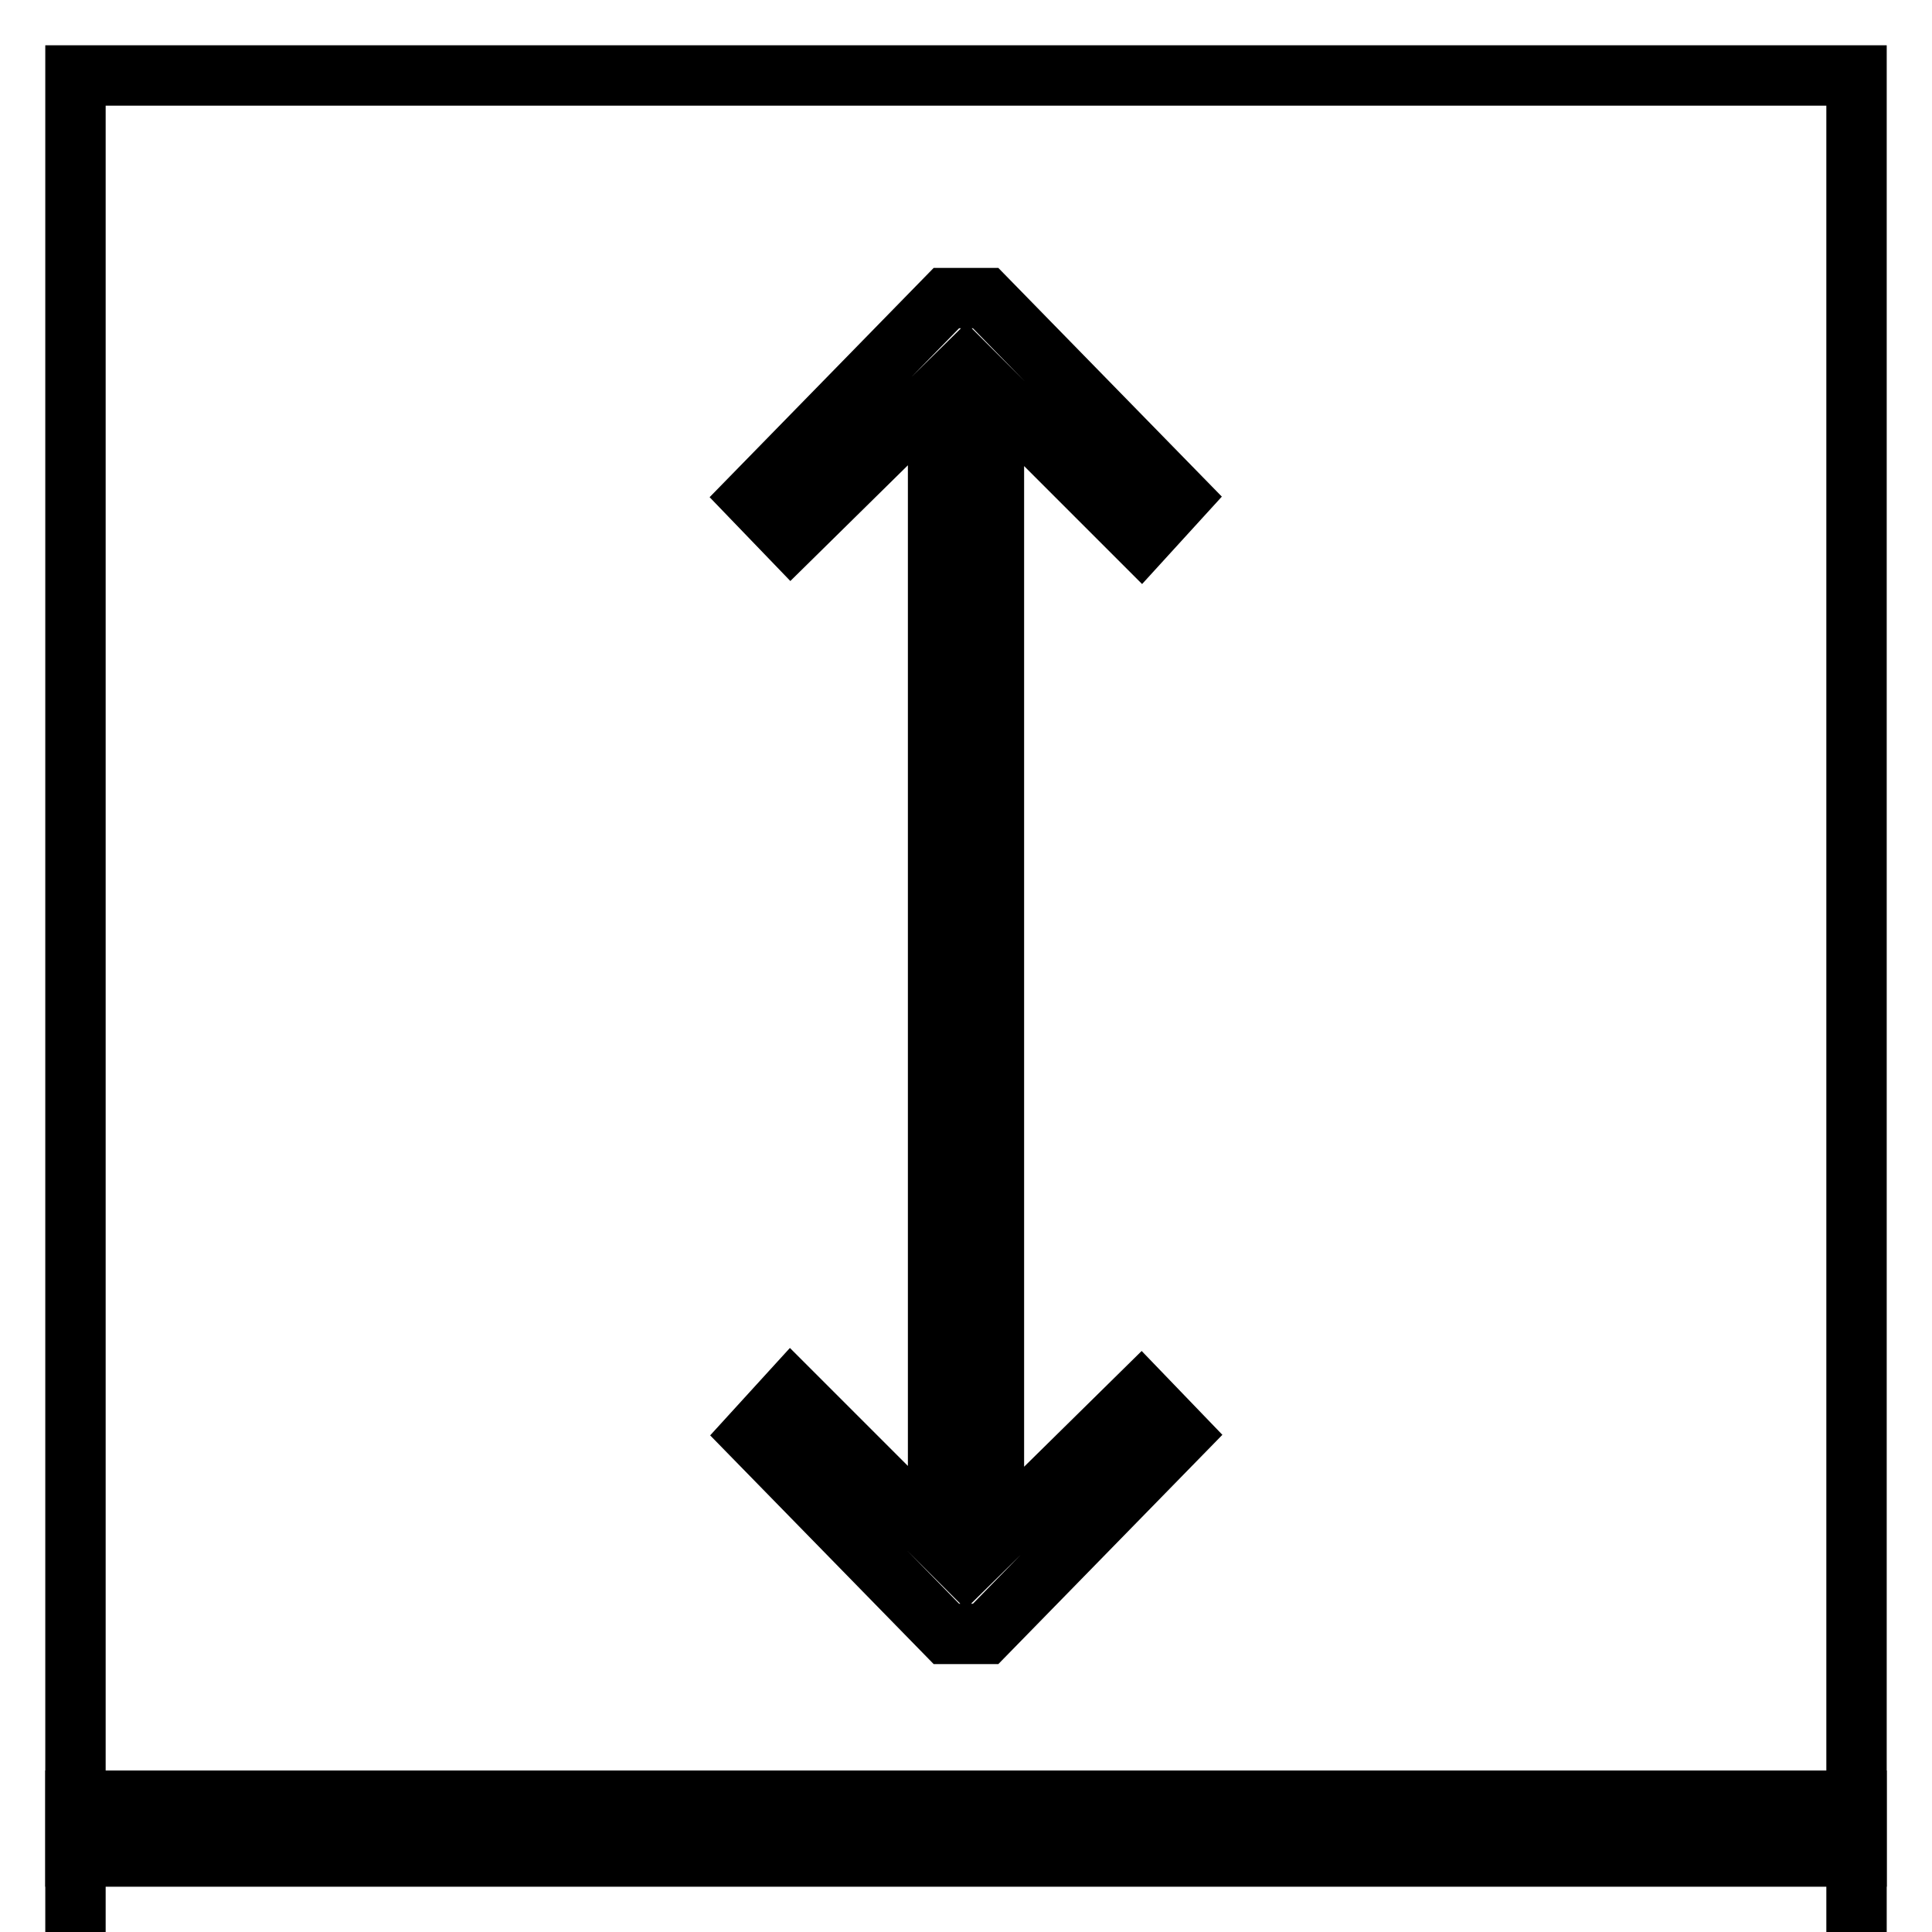
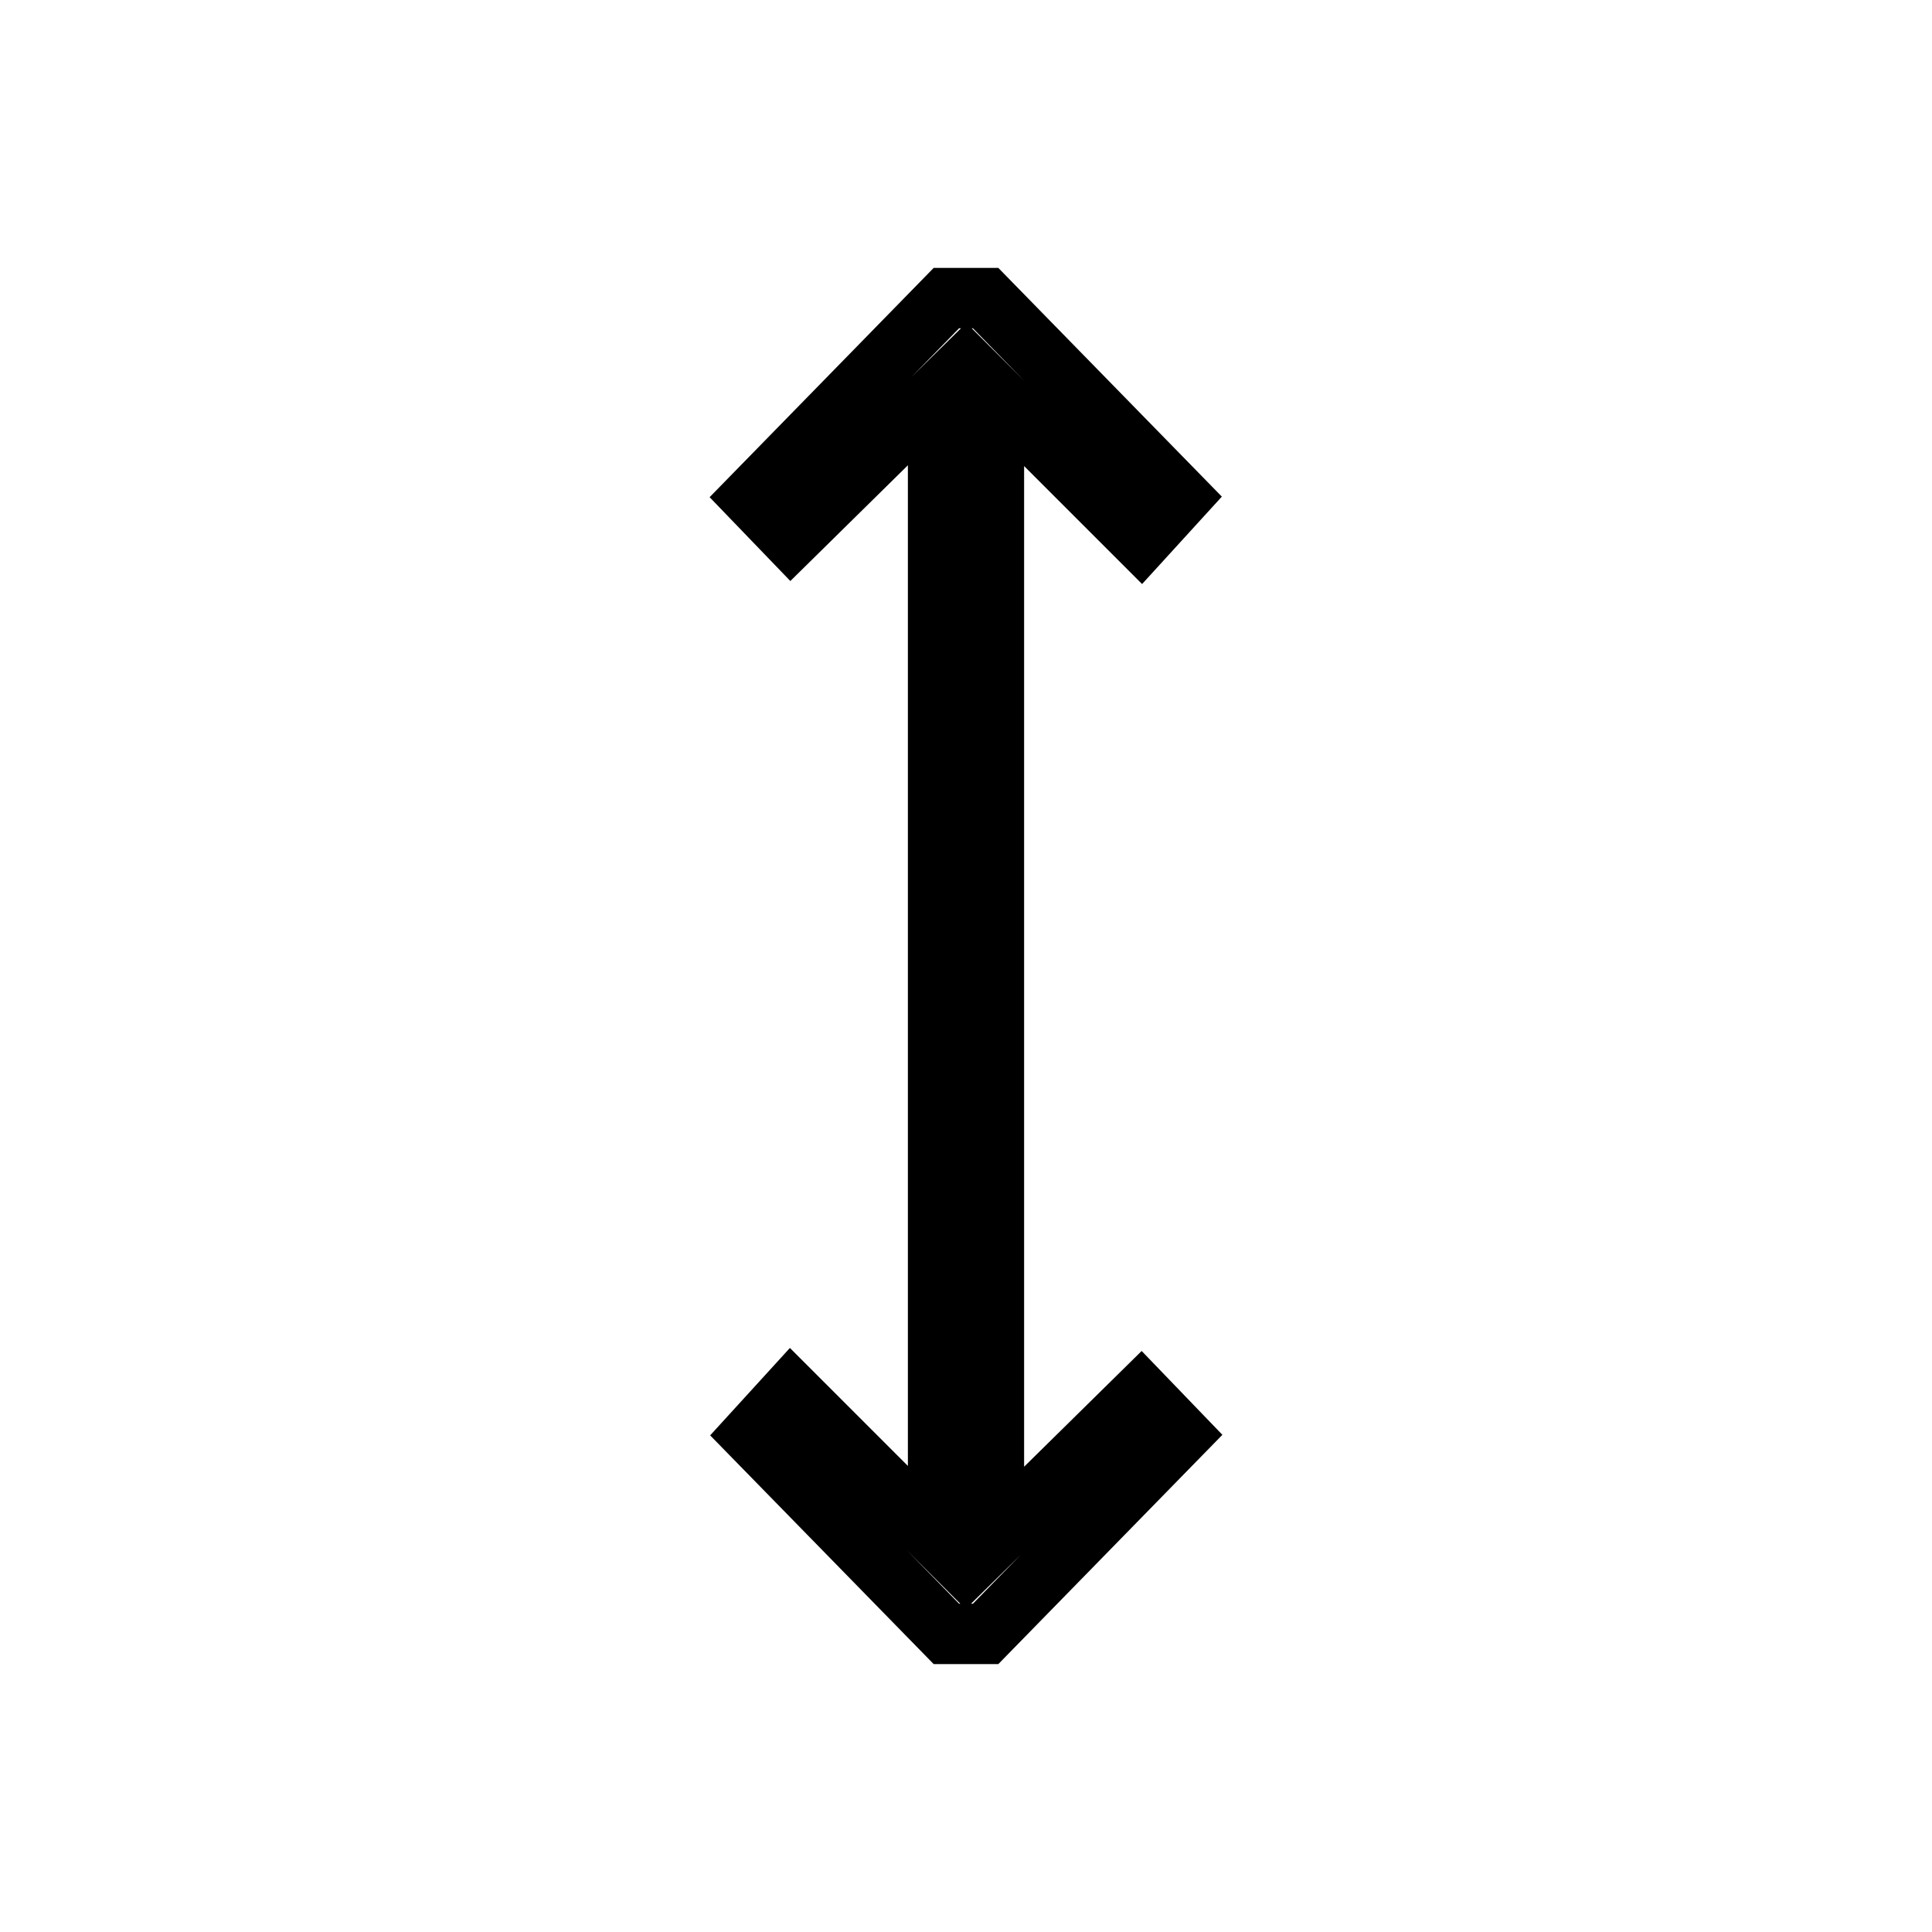
<svg xmlns="http://www.w3.org/2000/svg" version="1.1" x="0px" y="0px" viewBox="0 0 256 256" enable-background="new 0 0 256 256" xml:space="preserve">
  <g>
    <g>
      <path stroke-width="8" fill-opacity="0" stroke="#000000" d="M104.8 184.4L99.6 190.1 125.4 216.5 130.6 216.5 156.4 190.1 151.2 184.7 131.7 203.9 131.7 52.1 151.2 71.6 156.4 65.9 130.6 39.5 125.4 39.5 99.6 65.9 104.8 71.3 124.3 52.1 124.3 203.9 z" />
-       <path stroke-width="8" fill-opacity="0" stroke="#000000" d="M10 10h236v236h-236z" />
-       <path stroke-width="8" fill-opacity="0" stroke="#000000" d="M10 238.6h236v236h-236z" />
    </g>
  </g>
</svg>